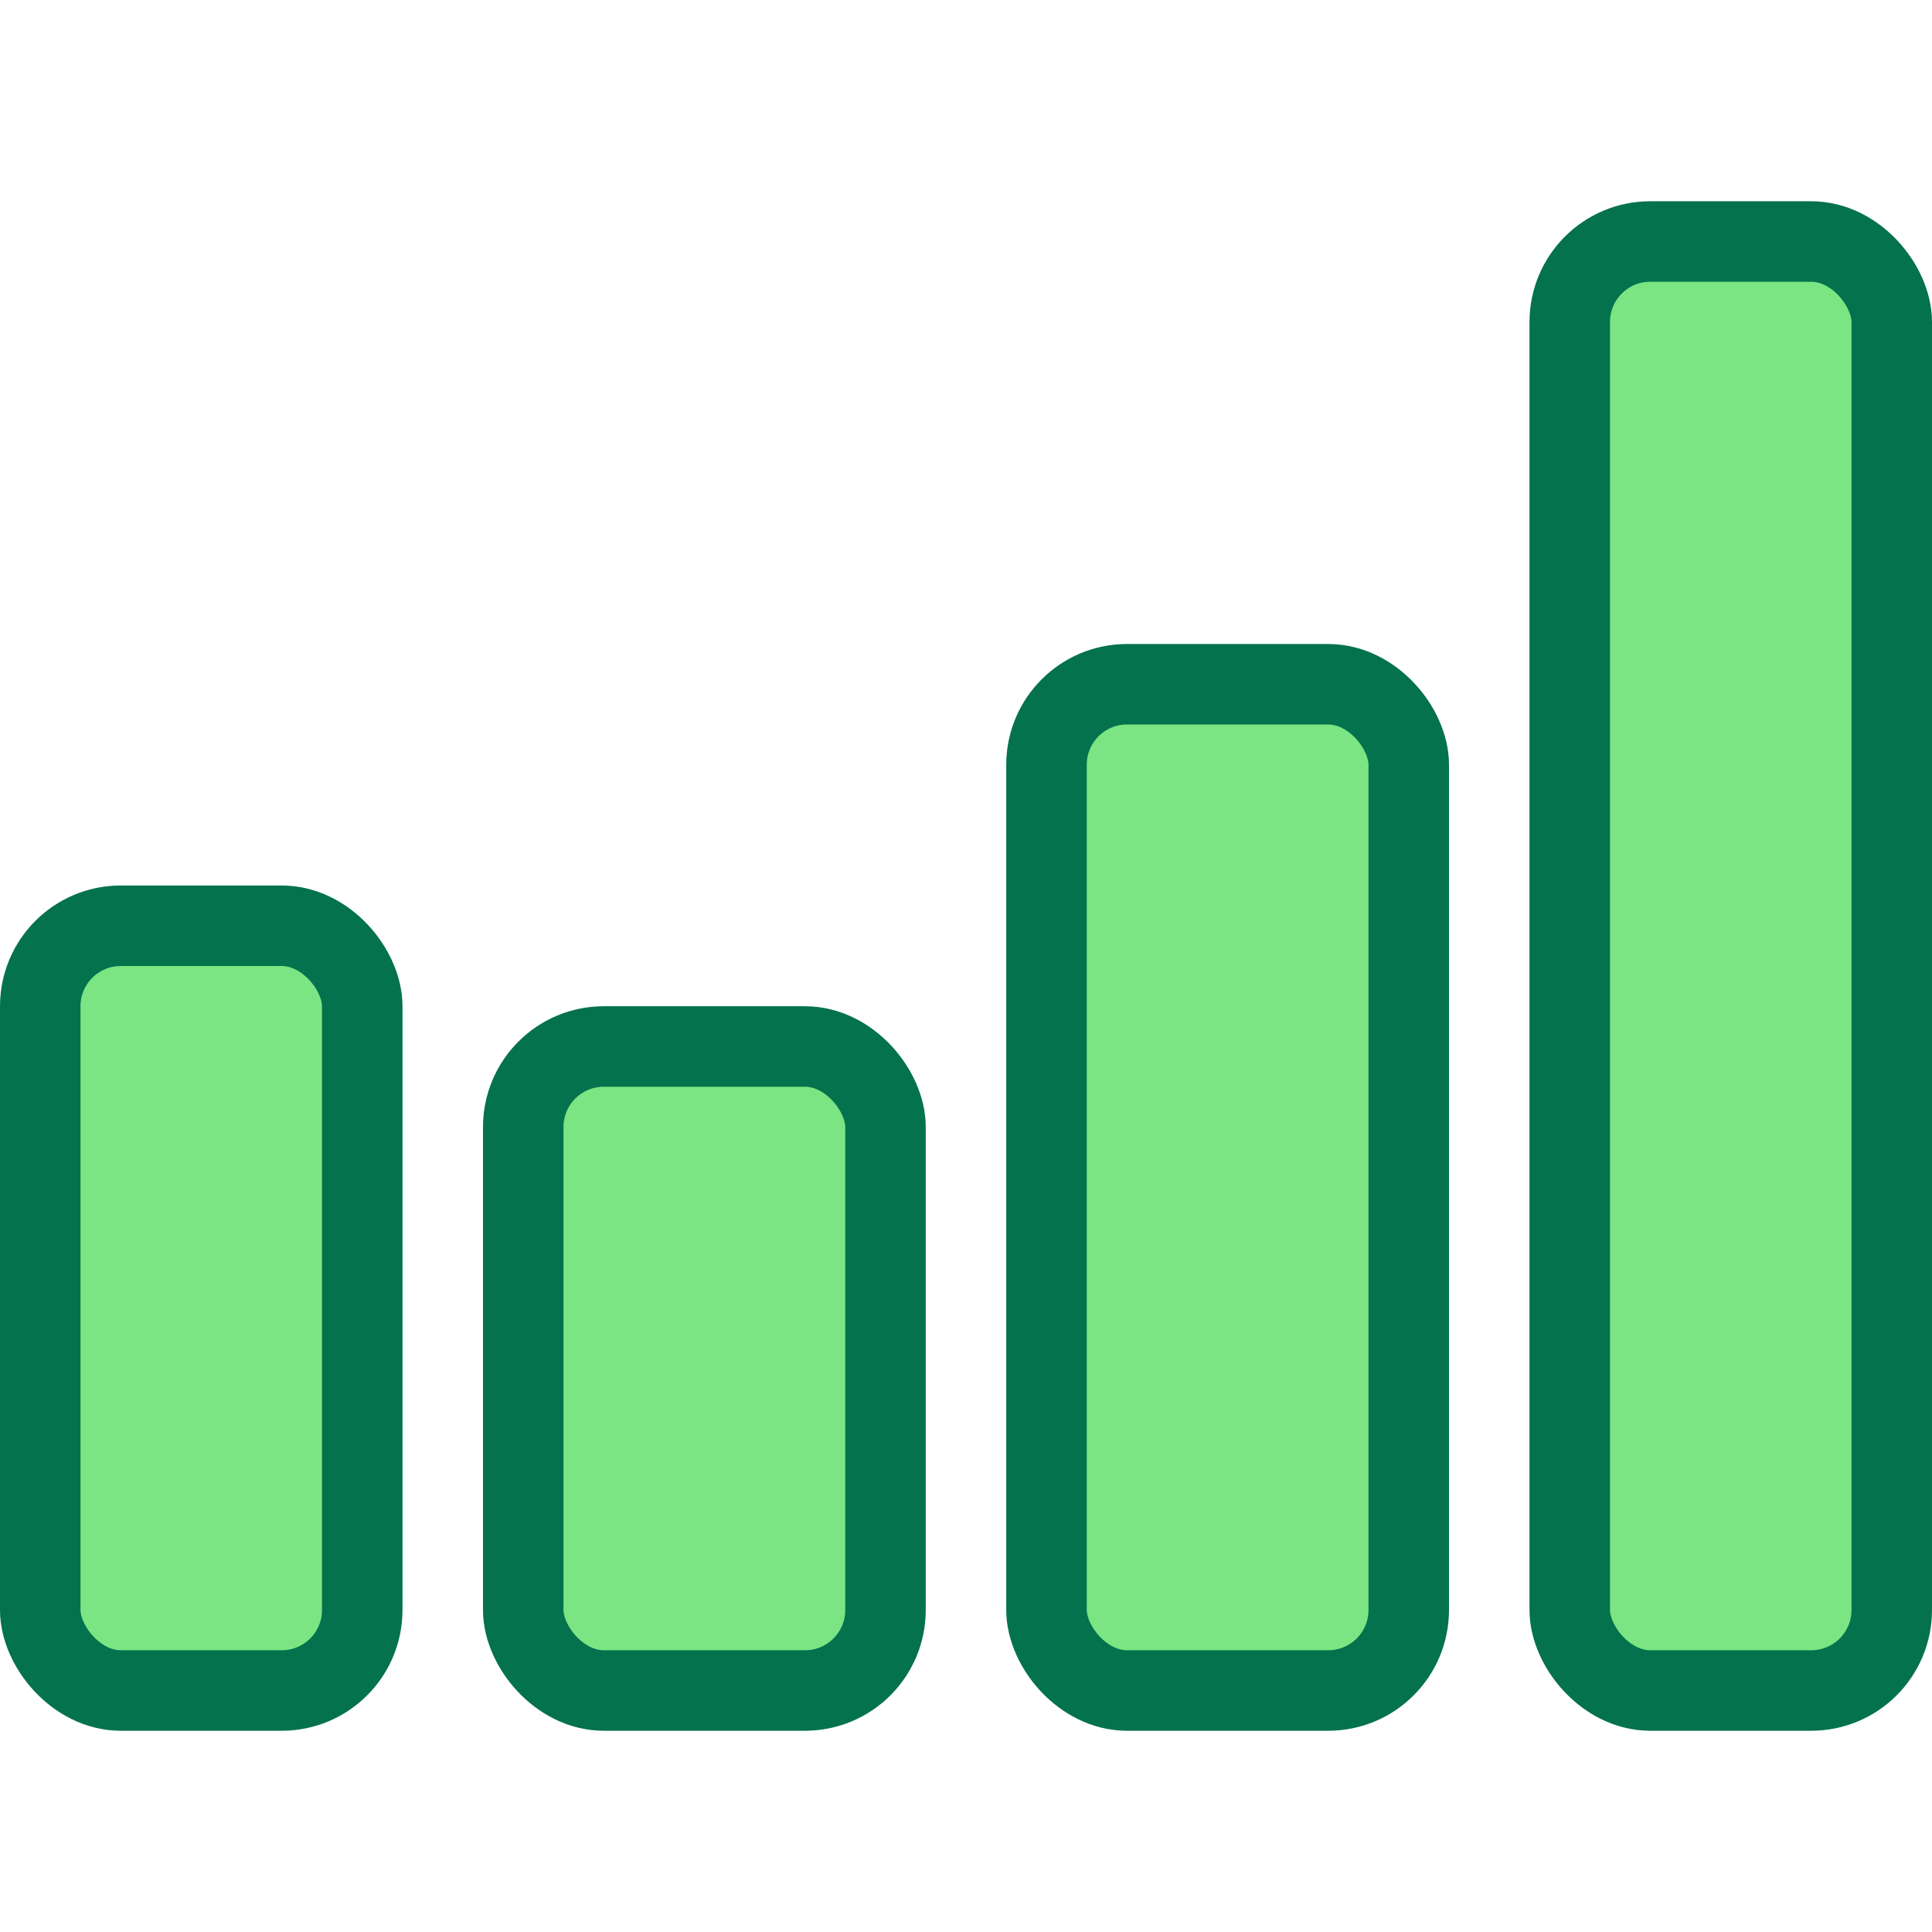
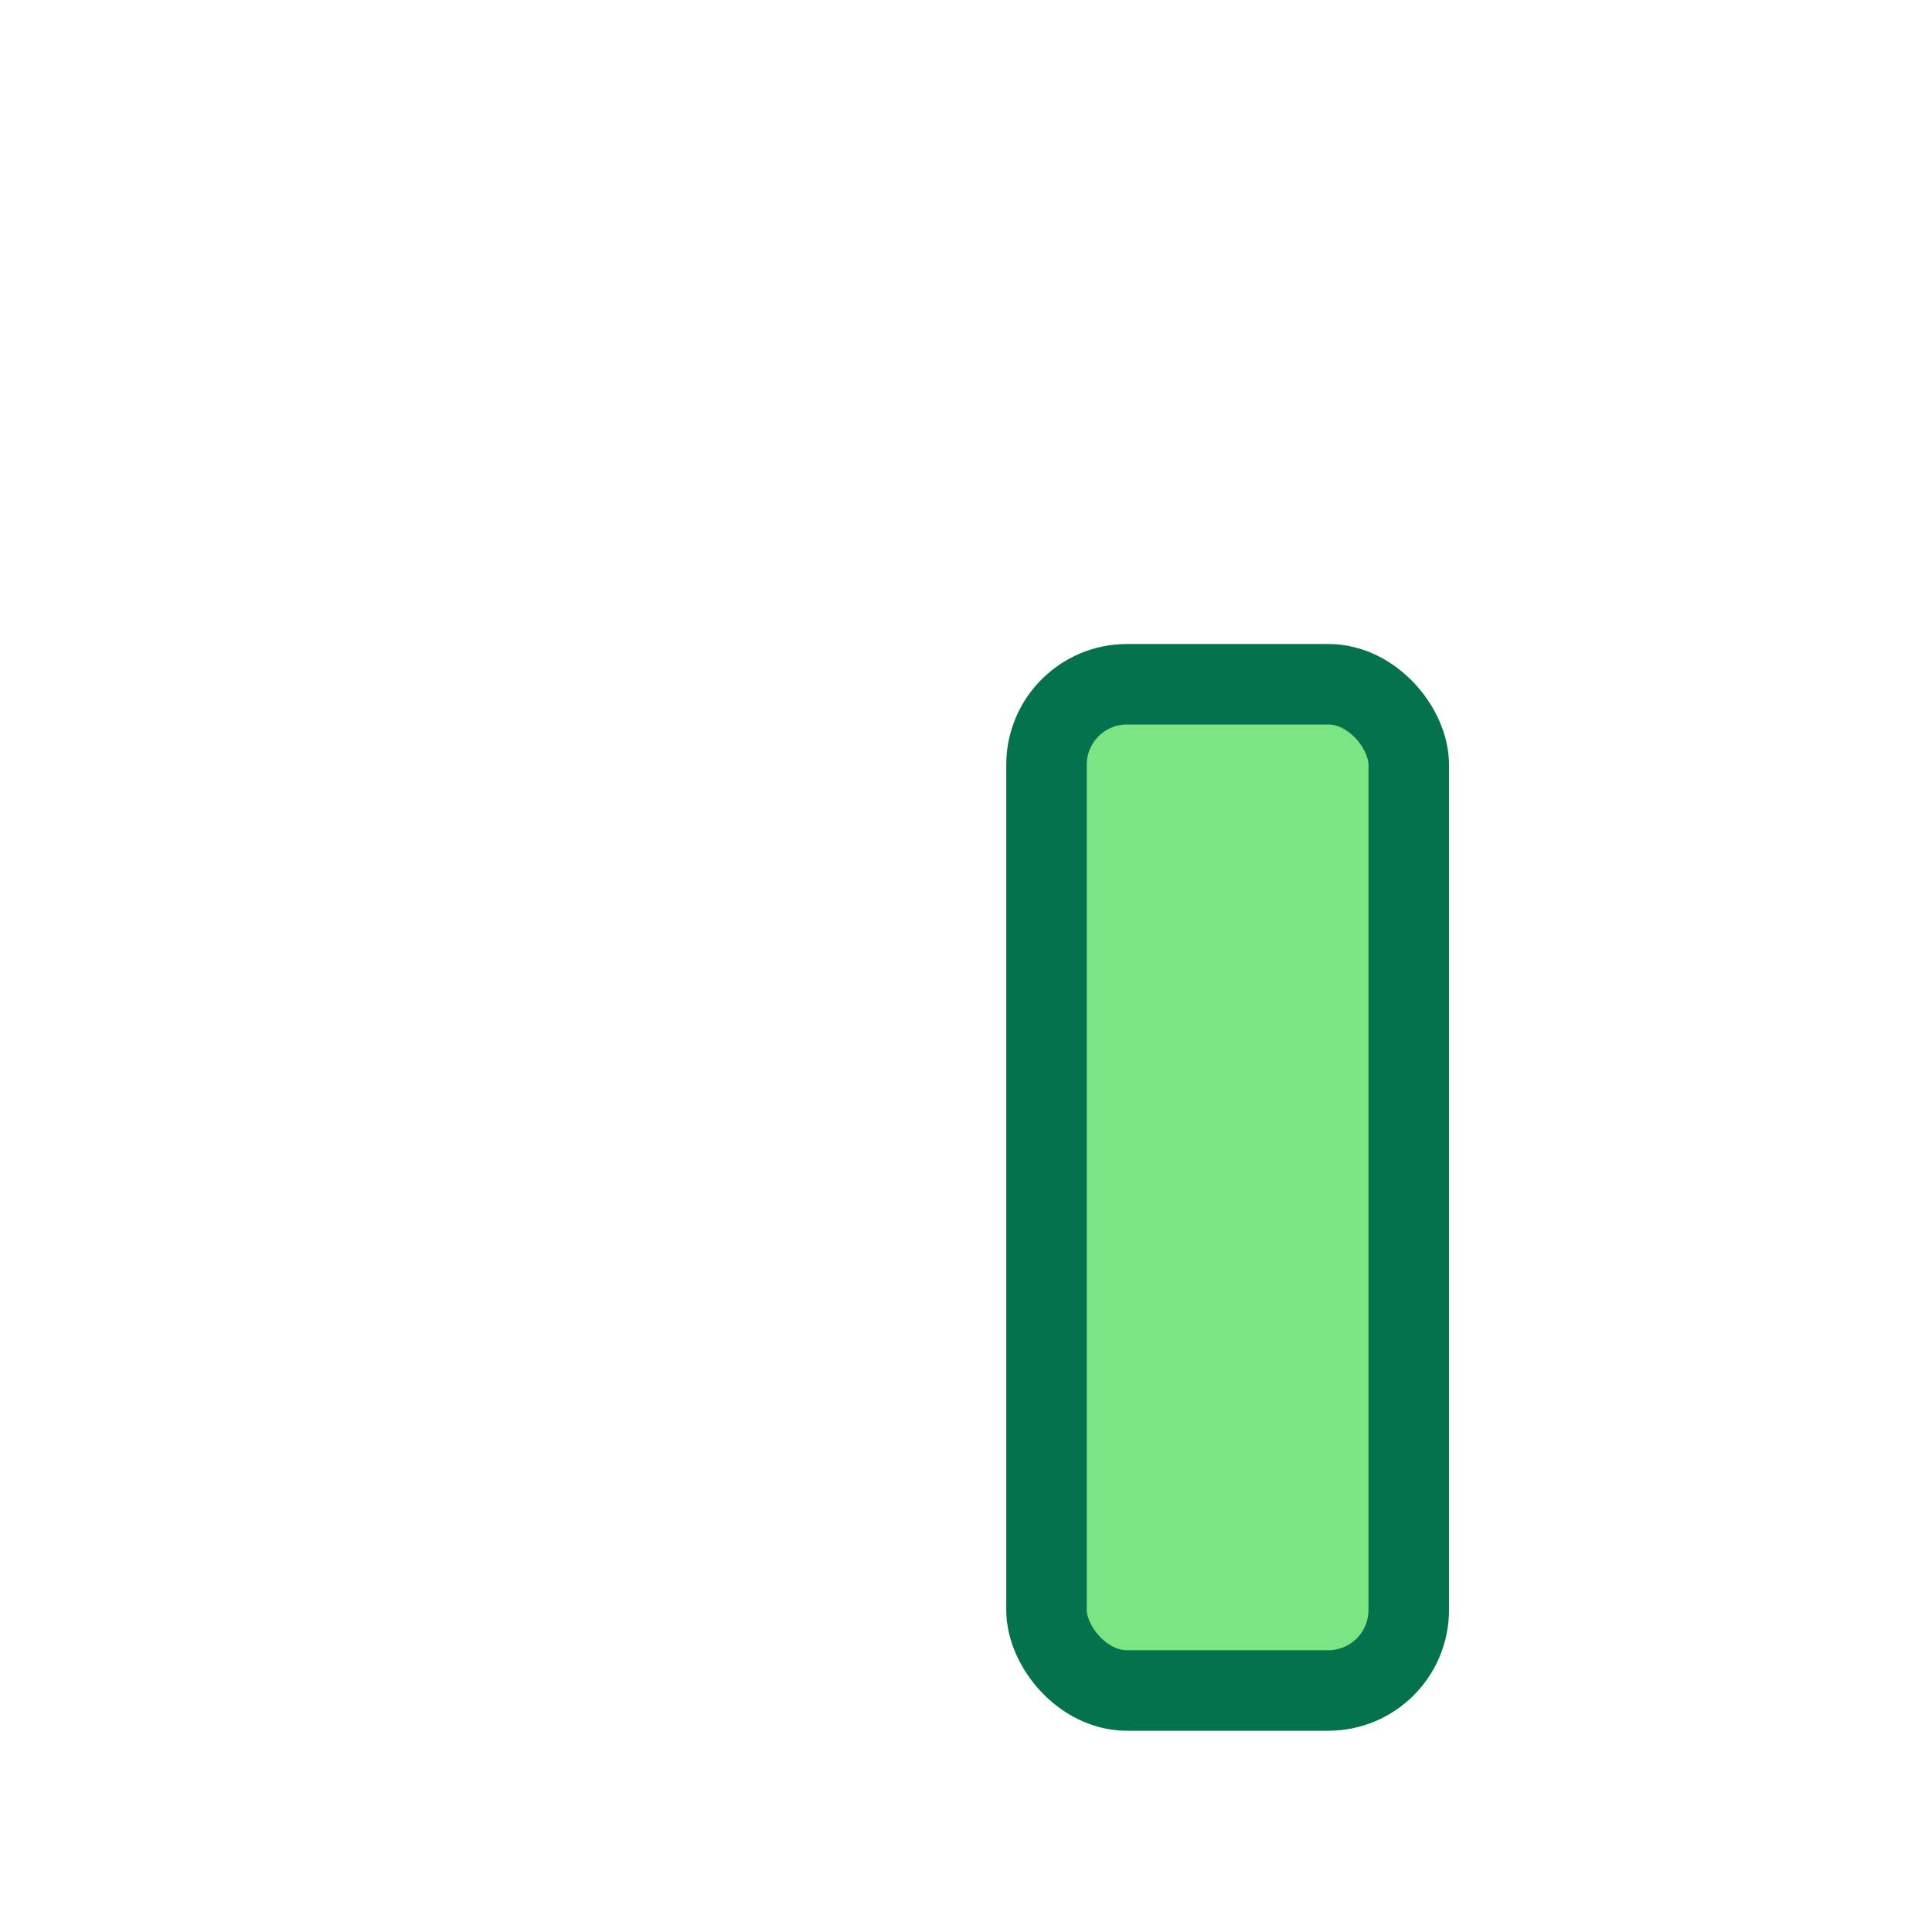
<svg xmlns="http://www.w3.org/2000/svg" width="48" height="48" viewBox="0 0 48 48" fill="none">
-   <rect x="1" y="23" width="8" height="19" rx="2" fill="#7AE582" stroke="#04724D" stroke-width="2" />
-   <rect x="13" y="26" width="9" height="16" rx="2" fill="#7AE582" stroke="#04724D" stroke-width="2" />
  <rect x="26" y="17" width="9" height="25" rx="2" fill="#7AE582" stroke="#04724D" stroke-width="2" />
-   <rect x="39" y="6" width="8" height="36" rx="2" fill="#7AE582" stroke="#04724D" stroke-width="2" />
</svg>